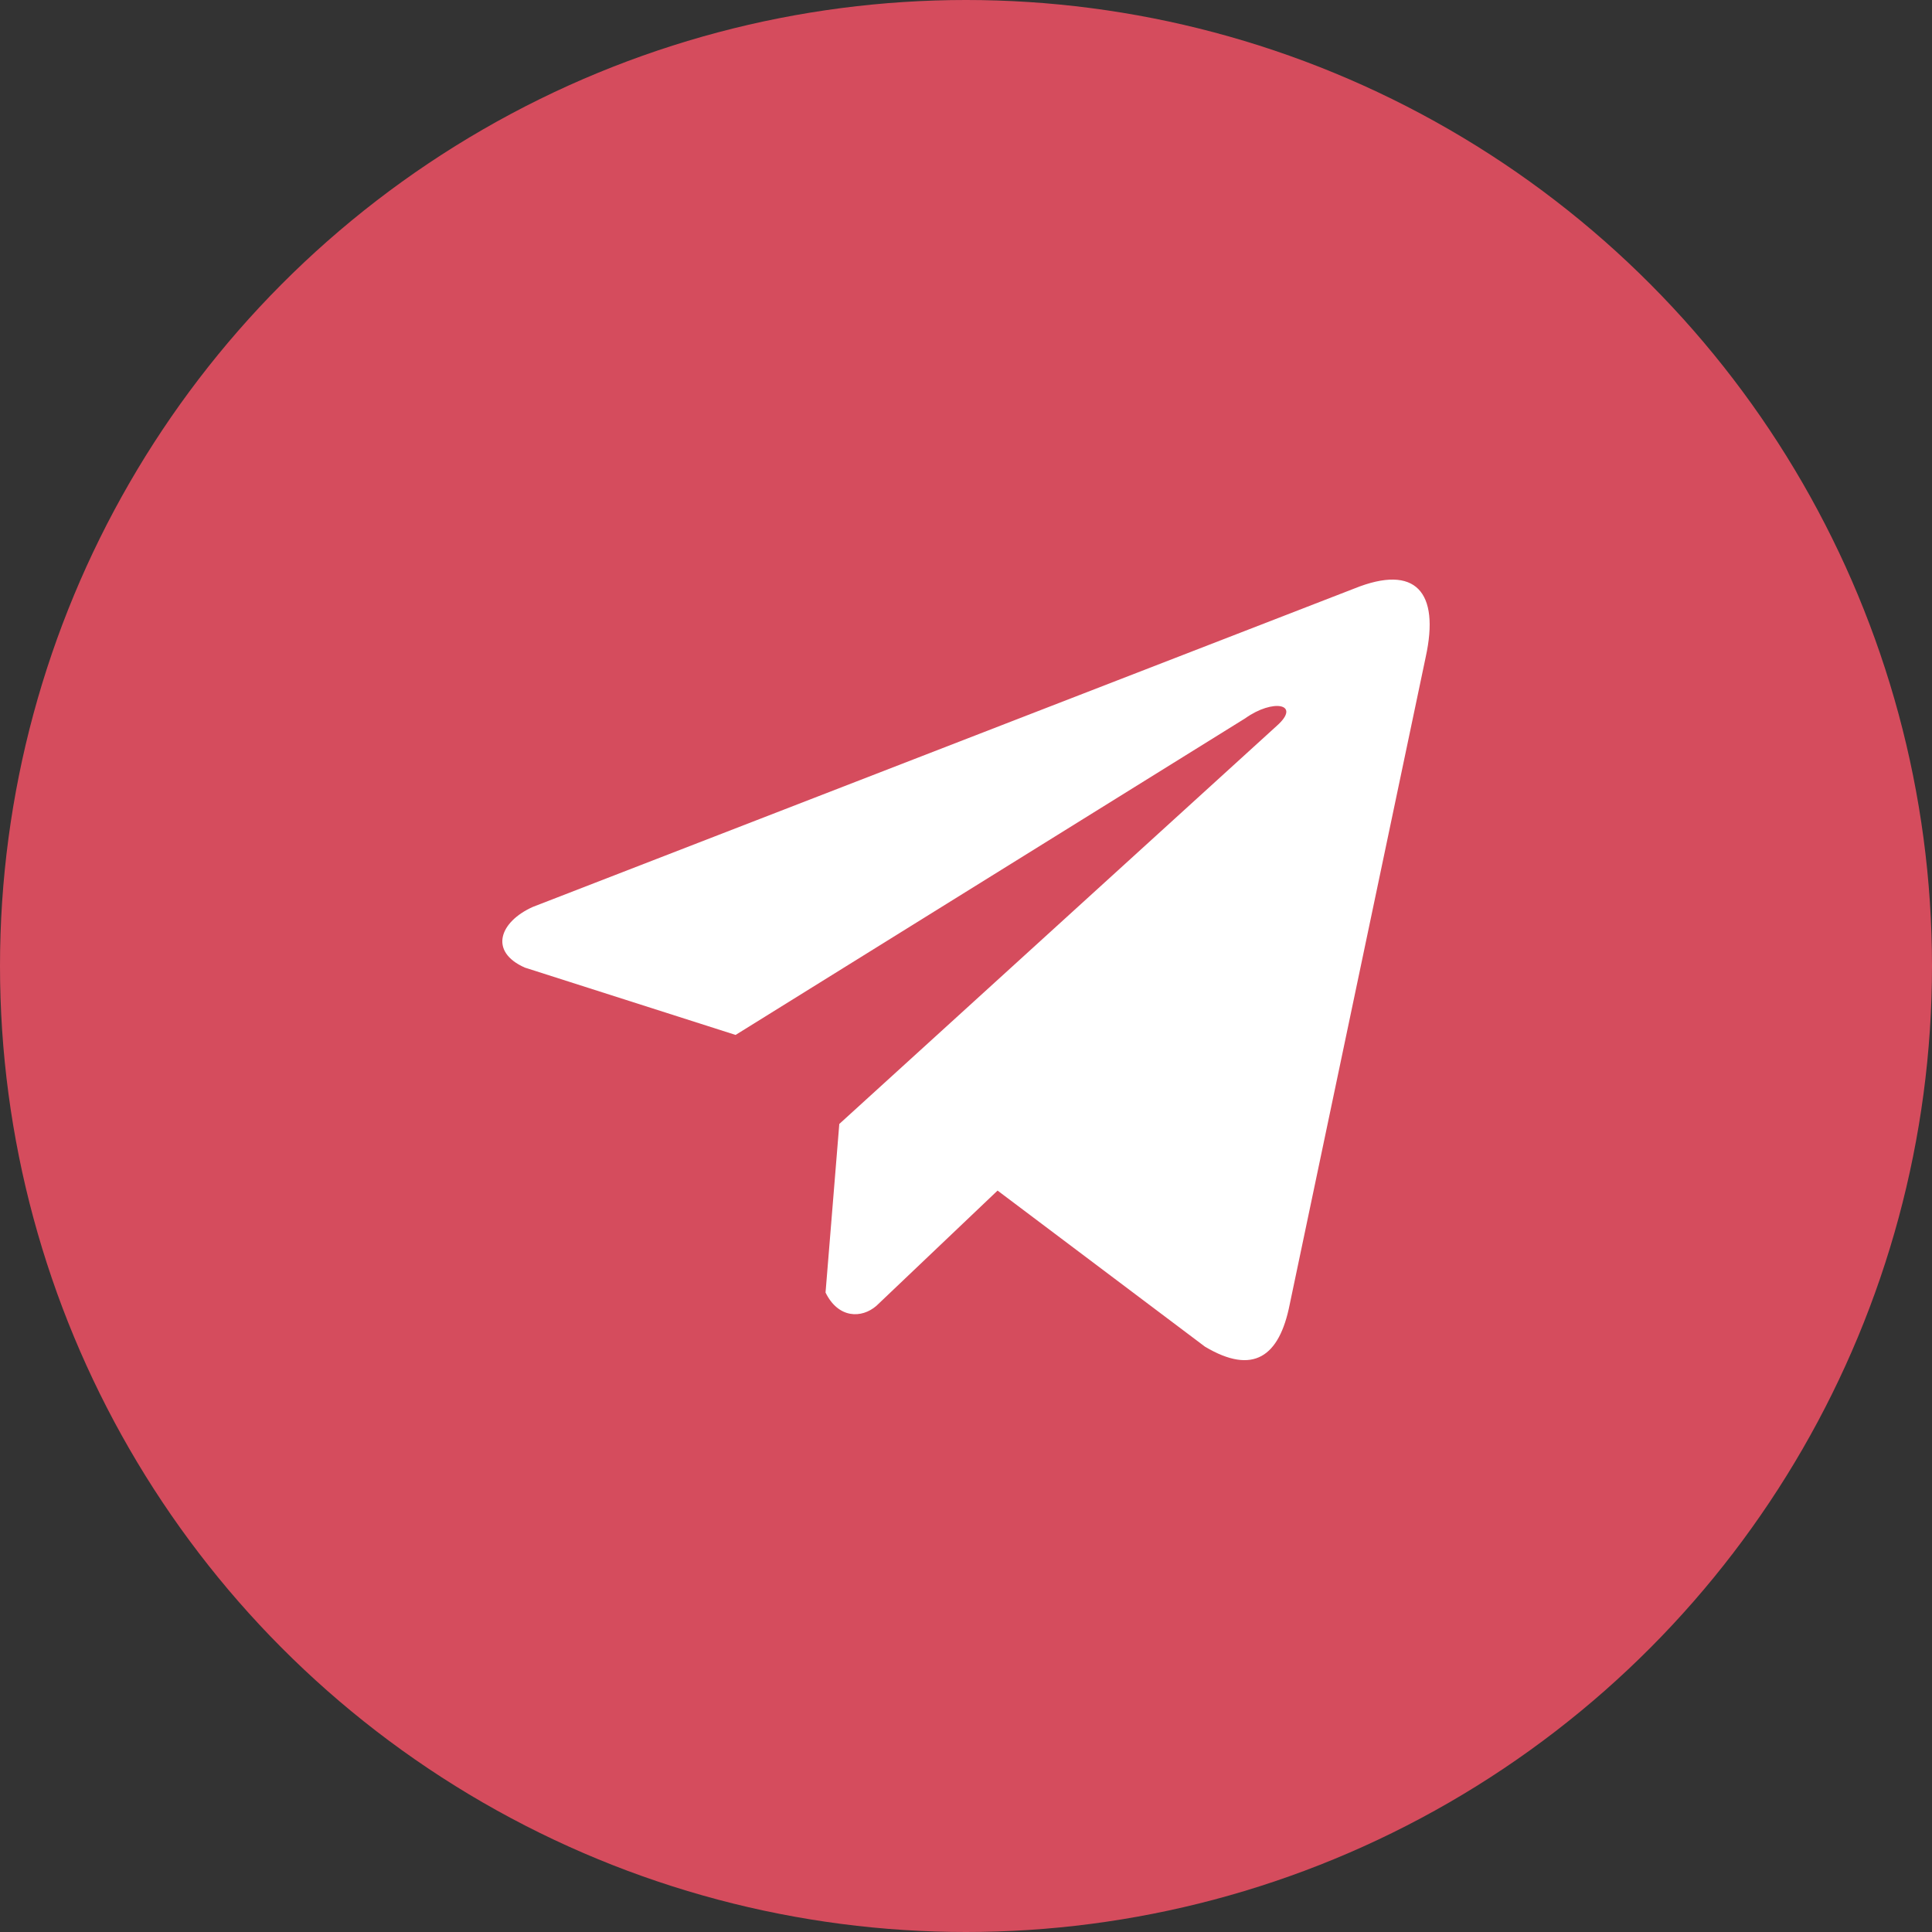
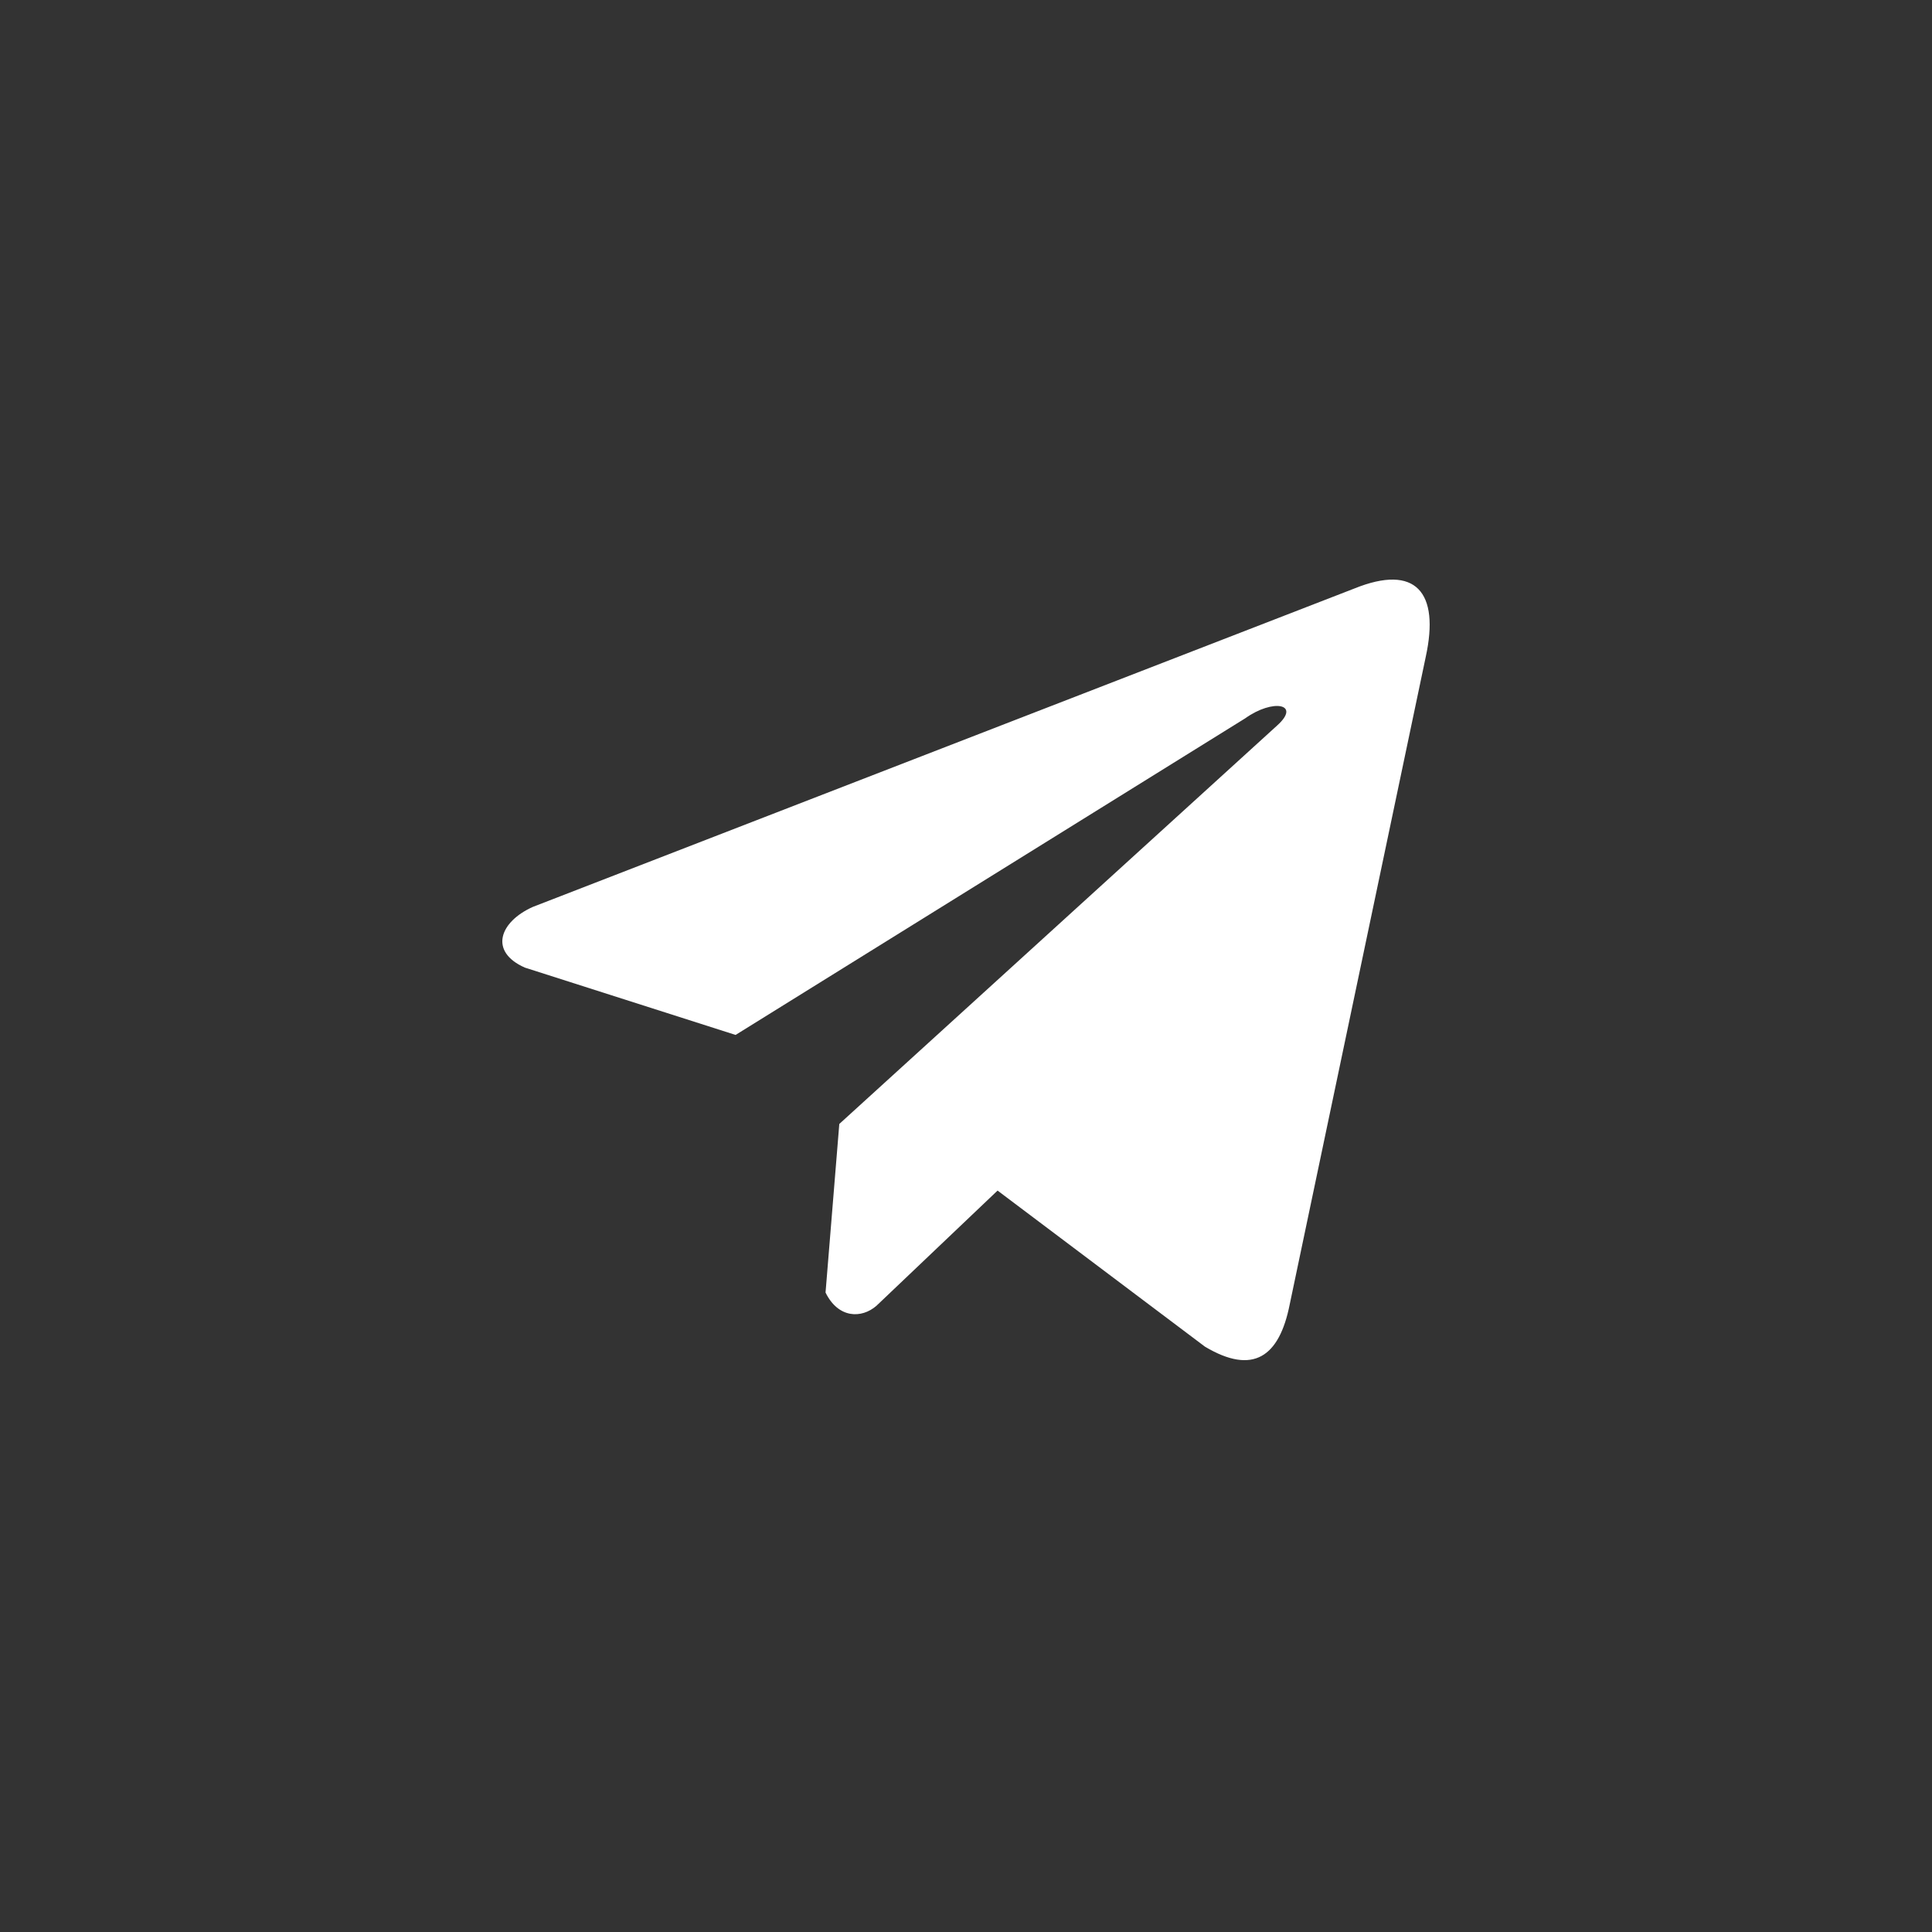
<svg xmlns="http://www.w3.org/2000/svg" width="50" height="50" viewBox="0 0 50 50" fill="none">
  <rect x="0" y="0" width="50" height="50" fill="#333333" stroke="none" />
-   <circle cx="25" cy="25" r="25" fill="#D54C5D" />
  <path d="M35.052 15.23L13.789 23.471C12.933 23.855 12.644 24.624 13.582 25.041L19.037 26.784L32.226 18.59C32.946 18.076 33.683 18.213 33.049 18.779L21.721 29.088L21.365 33.451C21.695 34.125 22.299 34.128 22.683 33.793L25.817 30.812L31.185 34.852C32.431 35.594 33.11 35.116 33.378 33.756L36.898 17C37.264 15.326 36.641 14.588 35.052 15.23Z" fill="white" />
</svg>